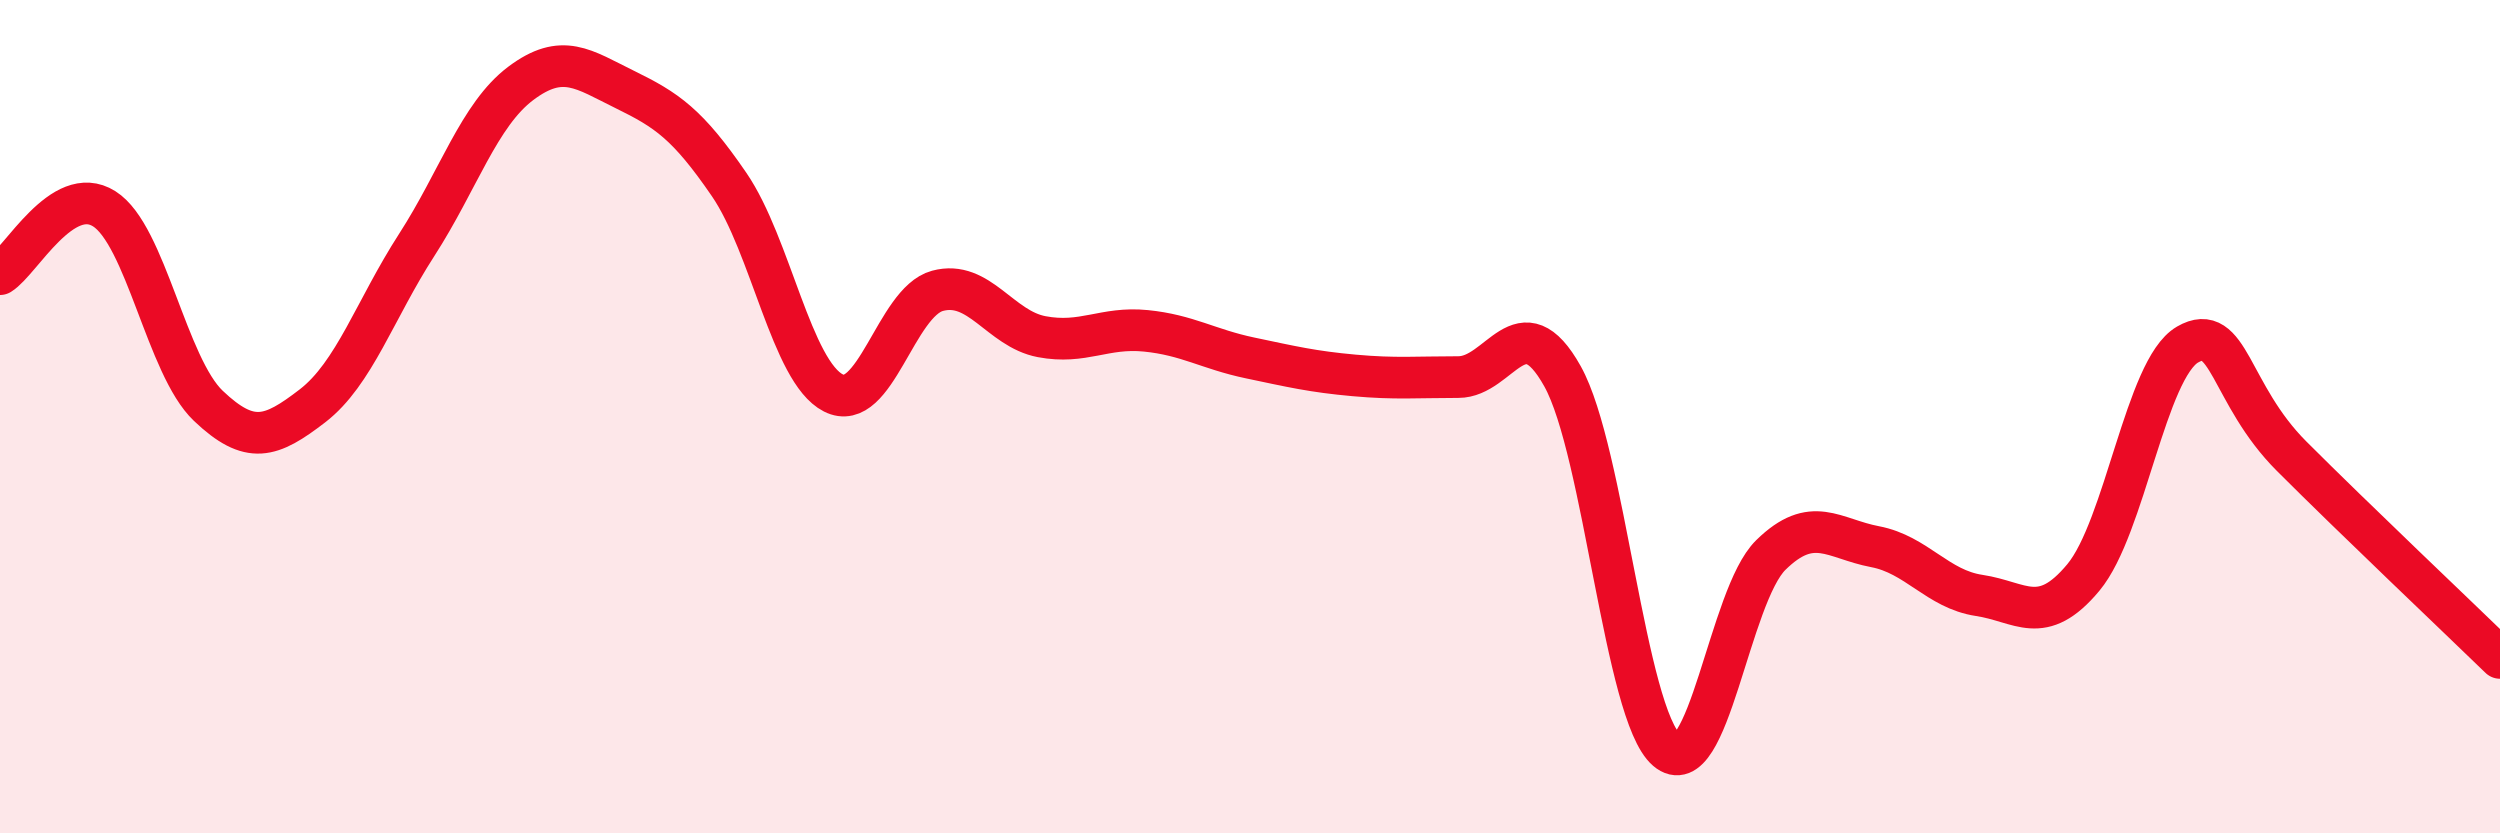
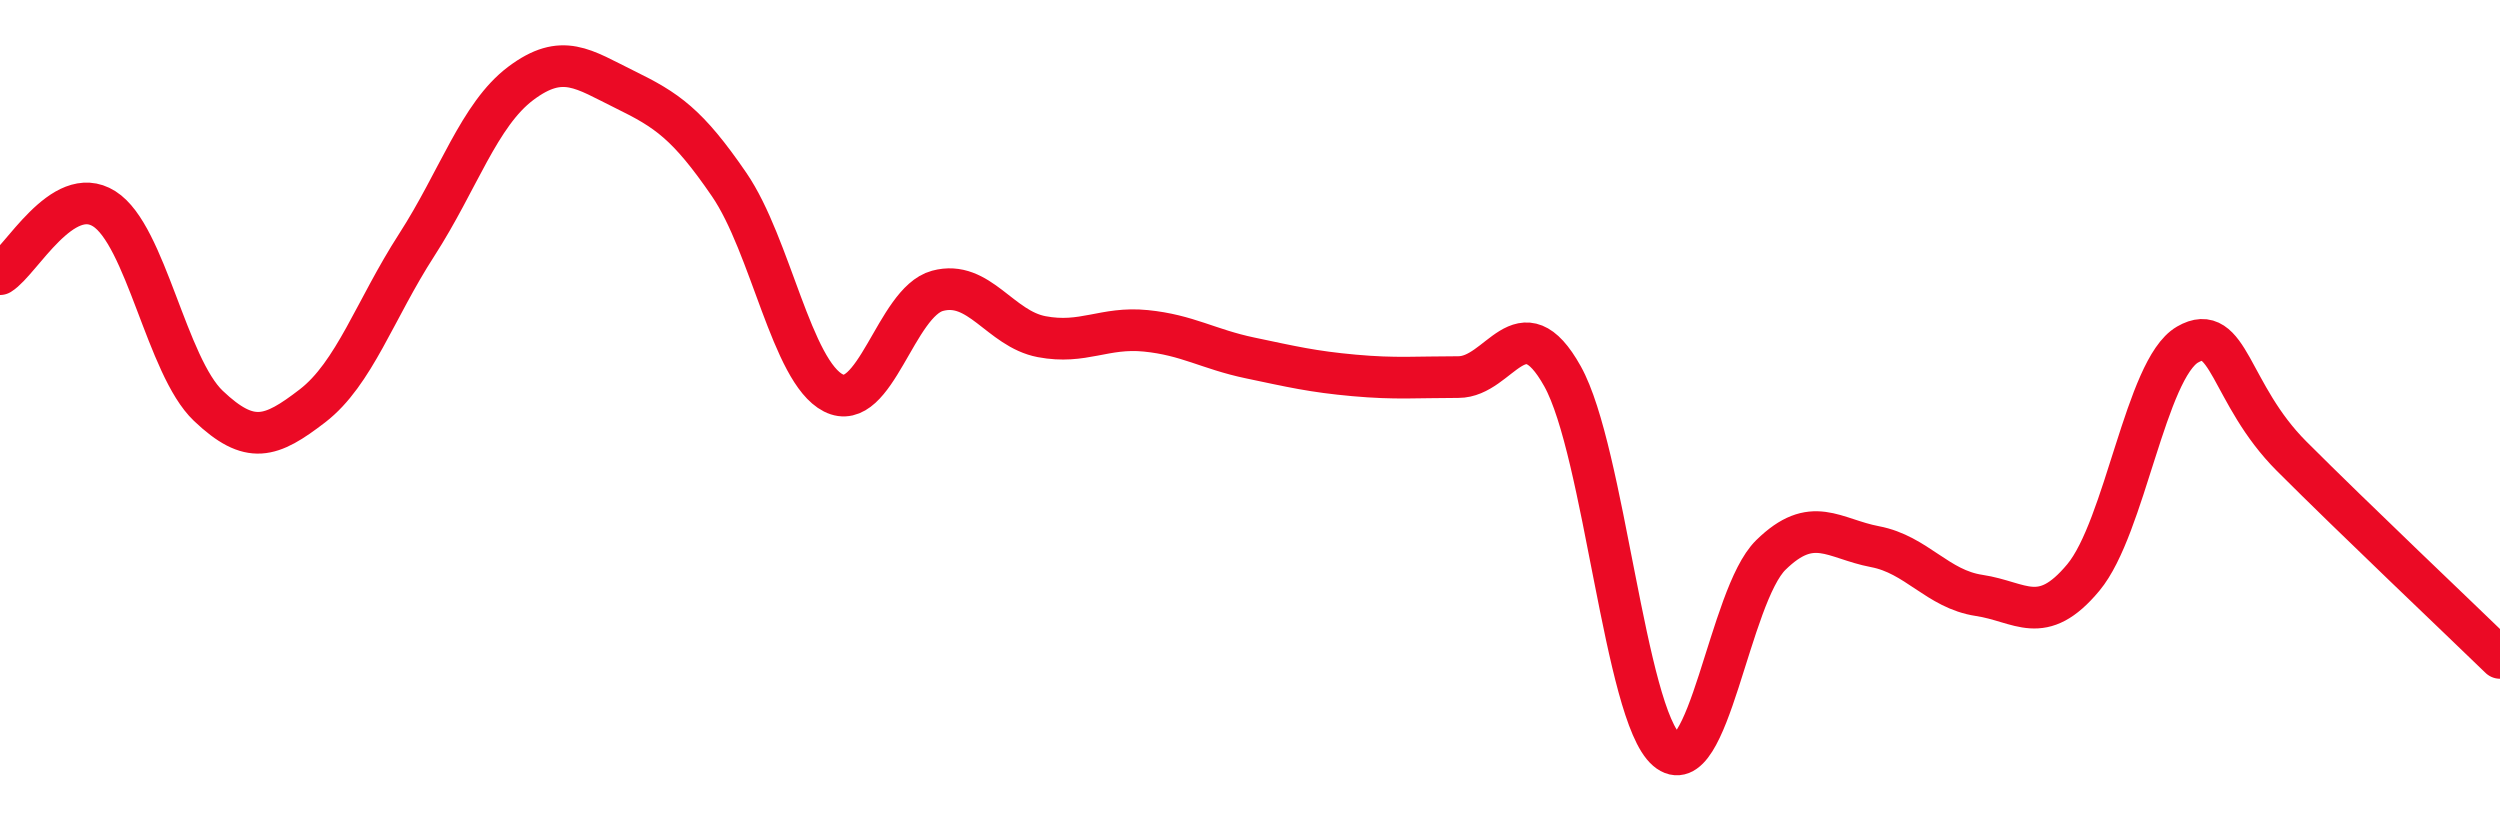
<svg xmlns="http://www.w3.org/2000/svg" width="60" height="20" viewBox="0 0 60 20">
-   <path d="M 0,6.58 C 0.5,6.27 1.5,4.38 2.5,5.01 C 3.5,5.64 4,8.79 5,9.74 C 6,10.69 6.5,10.51 7.5,9.74 C 8.5,8.97 9,7.43 10,5.88 C 11,4.33 11.5,2.75 12.5,2 C 13.5,1.25 14,1.66 15,2.15 C 16,2.64 16.5,2.97 17.5,4.43 C 18.5,5.89 19,8.92 20,9.43 C 21,9.94 21.5,7.25 22.5,6.98 C 23.5,6.71 24,7.89 25,8.08 C 26,8.27 26.5,7.84 27.5,7.94 C 28.5,8.04 29,8.38 30,8.59 C 31,8.8 31.5,8.92 32.5,9.01 C 33.5,9.1 34,9.05 35,9.05 C 36,9.05 36.5,7.24 37.5,9.03 C 38.5,10.82 39,17.14 40,18 C 41,18.86 41.5,14.3 42.5,13.32 C 43.5,12.34 44,12.93 45,13.12 C 46,13.31 46.5,14.14 47.5,14.29 C 48.5,14.44 49,15.06 50,13.86 C 51,12.66 51.5,8.85 52.5,8.27 C 53.5,7.69 53.5,9.45 55,10.95 C 56.5,12.45 59,14.82 60,15.79L60 20L0 20Z" fill="#EB0A25" opacity="0.1" stroke-linecap="round" stroke-linejoin="round" />
  <path d="M 0,6.58 C 0.5,6.27 1.5,4.38 2.5,5.01 C 3.5,5.64 4,8.79 5,9.74 C 6,10.69 6.5,10.51 7.5,9.74 C 8.5,8.97 9,7.43 10,5.88 C 11,4.33 11.5,2.75 12.5,2 C 13.5,1.25 14,1.66 15,2.15 C 16,2.64 16.5,2.97 17.5,4.43 C 18.5,5.89 19,8.92 20,9.43 C 21,9.94 21.5,7.25 22.5,6.98 C 23.5,6.71 24,7.89 25,8.08 C 26,8.27 26.5,7.84 27.5,7.94 C 28.5,8.04 29,8.38 30,8.59 C 31,8.8 31.5,8.92 32.5,9.01 C 33.5,9.1 34,9.05 35,9.05 C 36,9.05 36.5,7.24 37.5,9.03 C 38.5,10.82 39,17.14 40,18 C 41,18.86 41.5,14.3 42.5,13.32 C 43.5,12.34 44,12.93 45,13.12 C 46,13.31 46.5,14.14 47.5,14.29 C 48.5,14.44 49,15.06 50,13.86 C 51,12.66 51.5,8.85 52.5,8.27 C 53.5,7.69 53.5,9.45 55,10.95 C 56.5,12.45 59,14.82 60,15.79" stroke="#EB0A25" stroke-width="1" fill="none" stroke-linecap="round" stroke-linejoin="round" />
</svg>